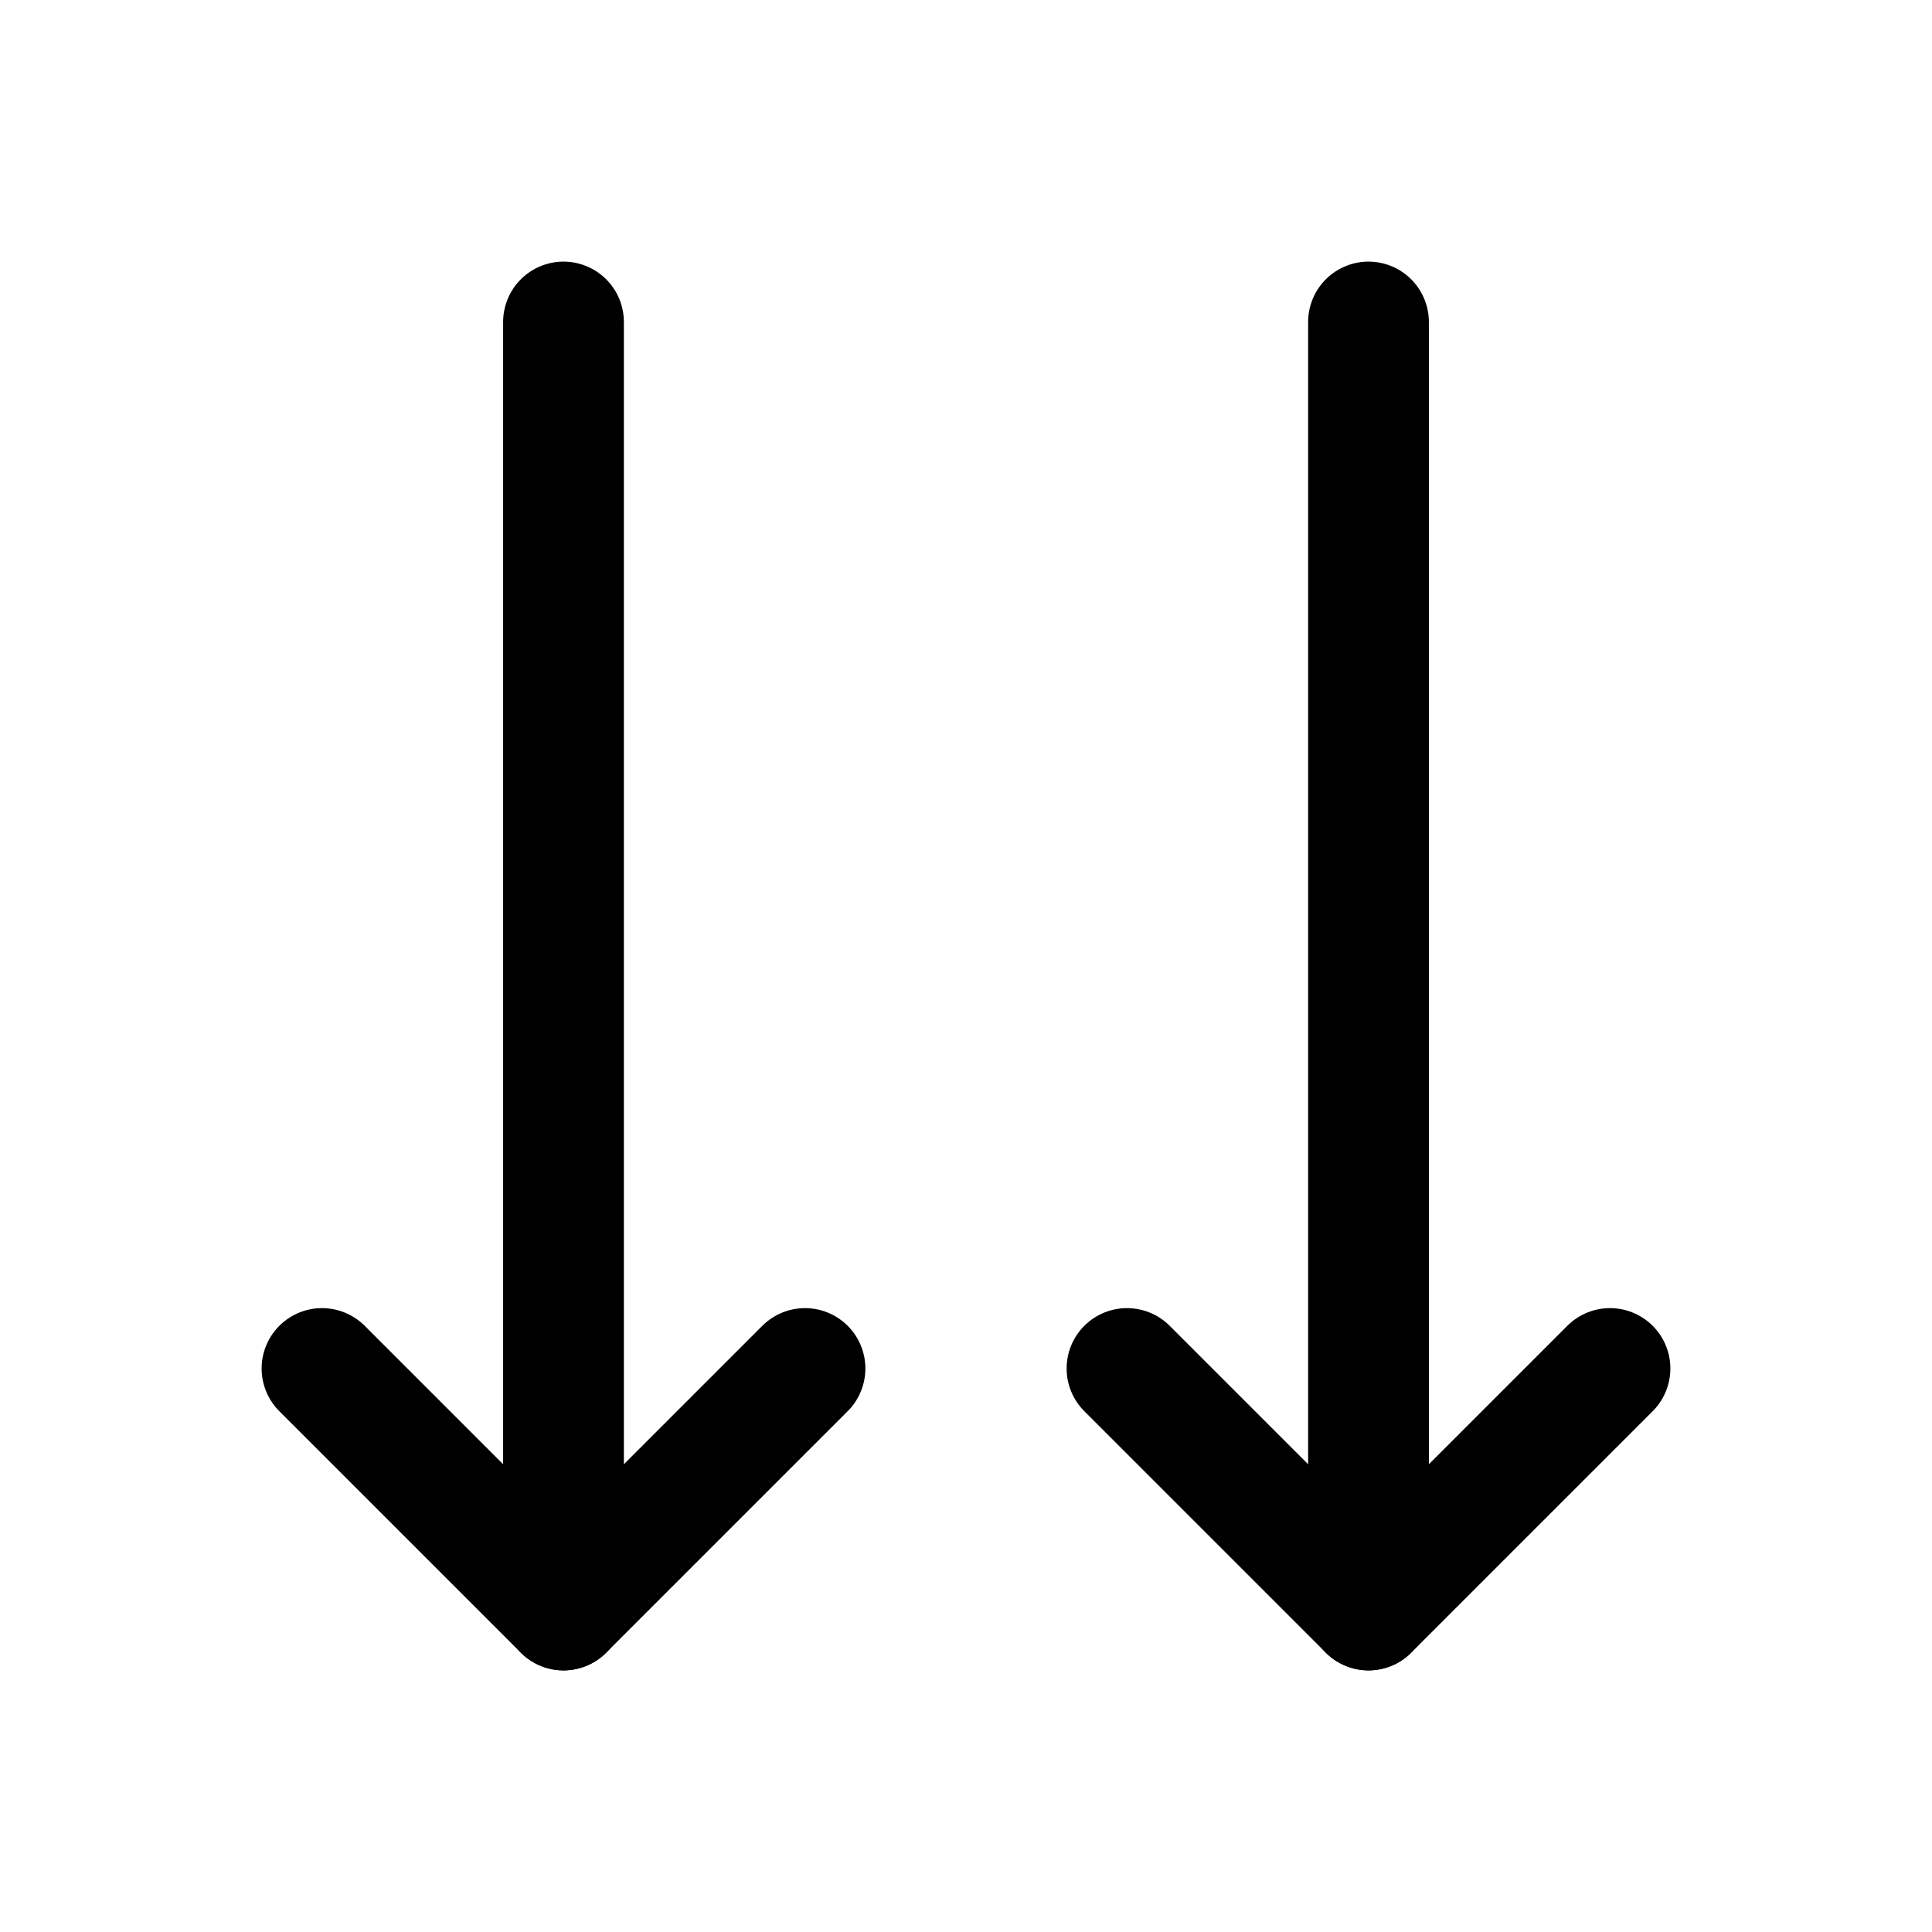
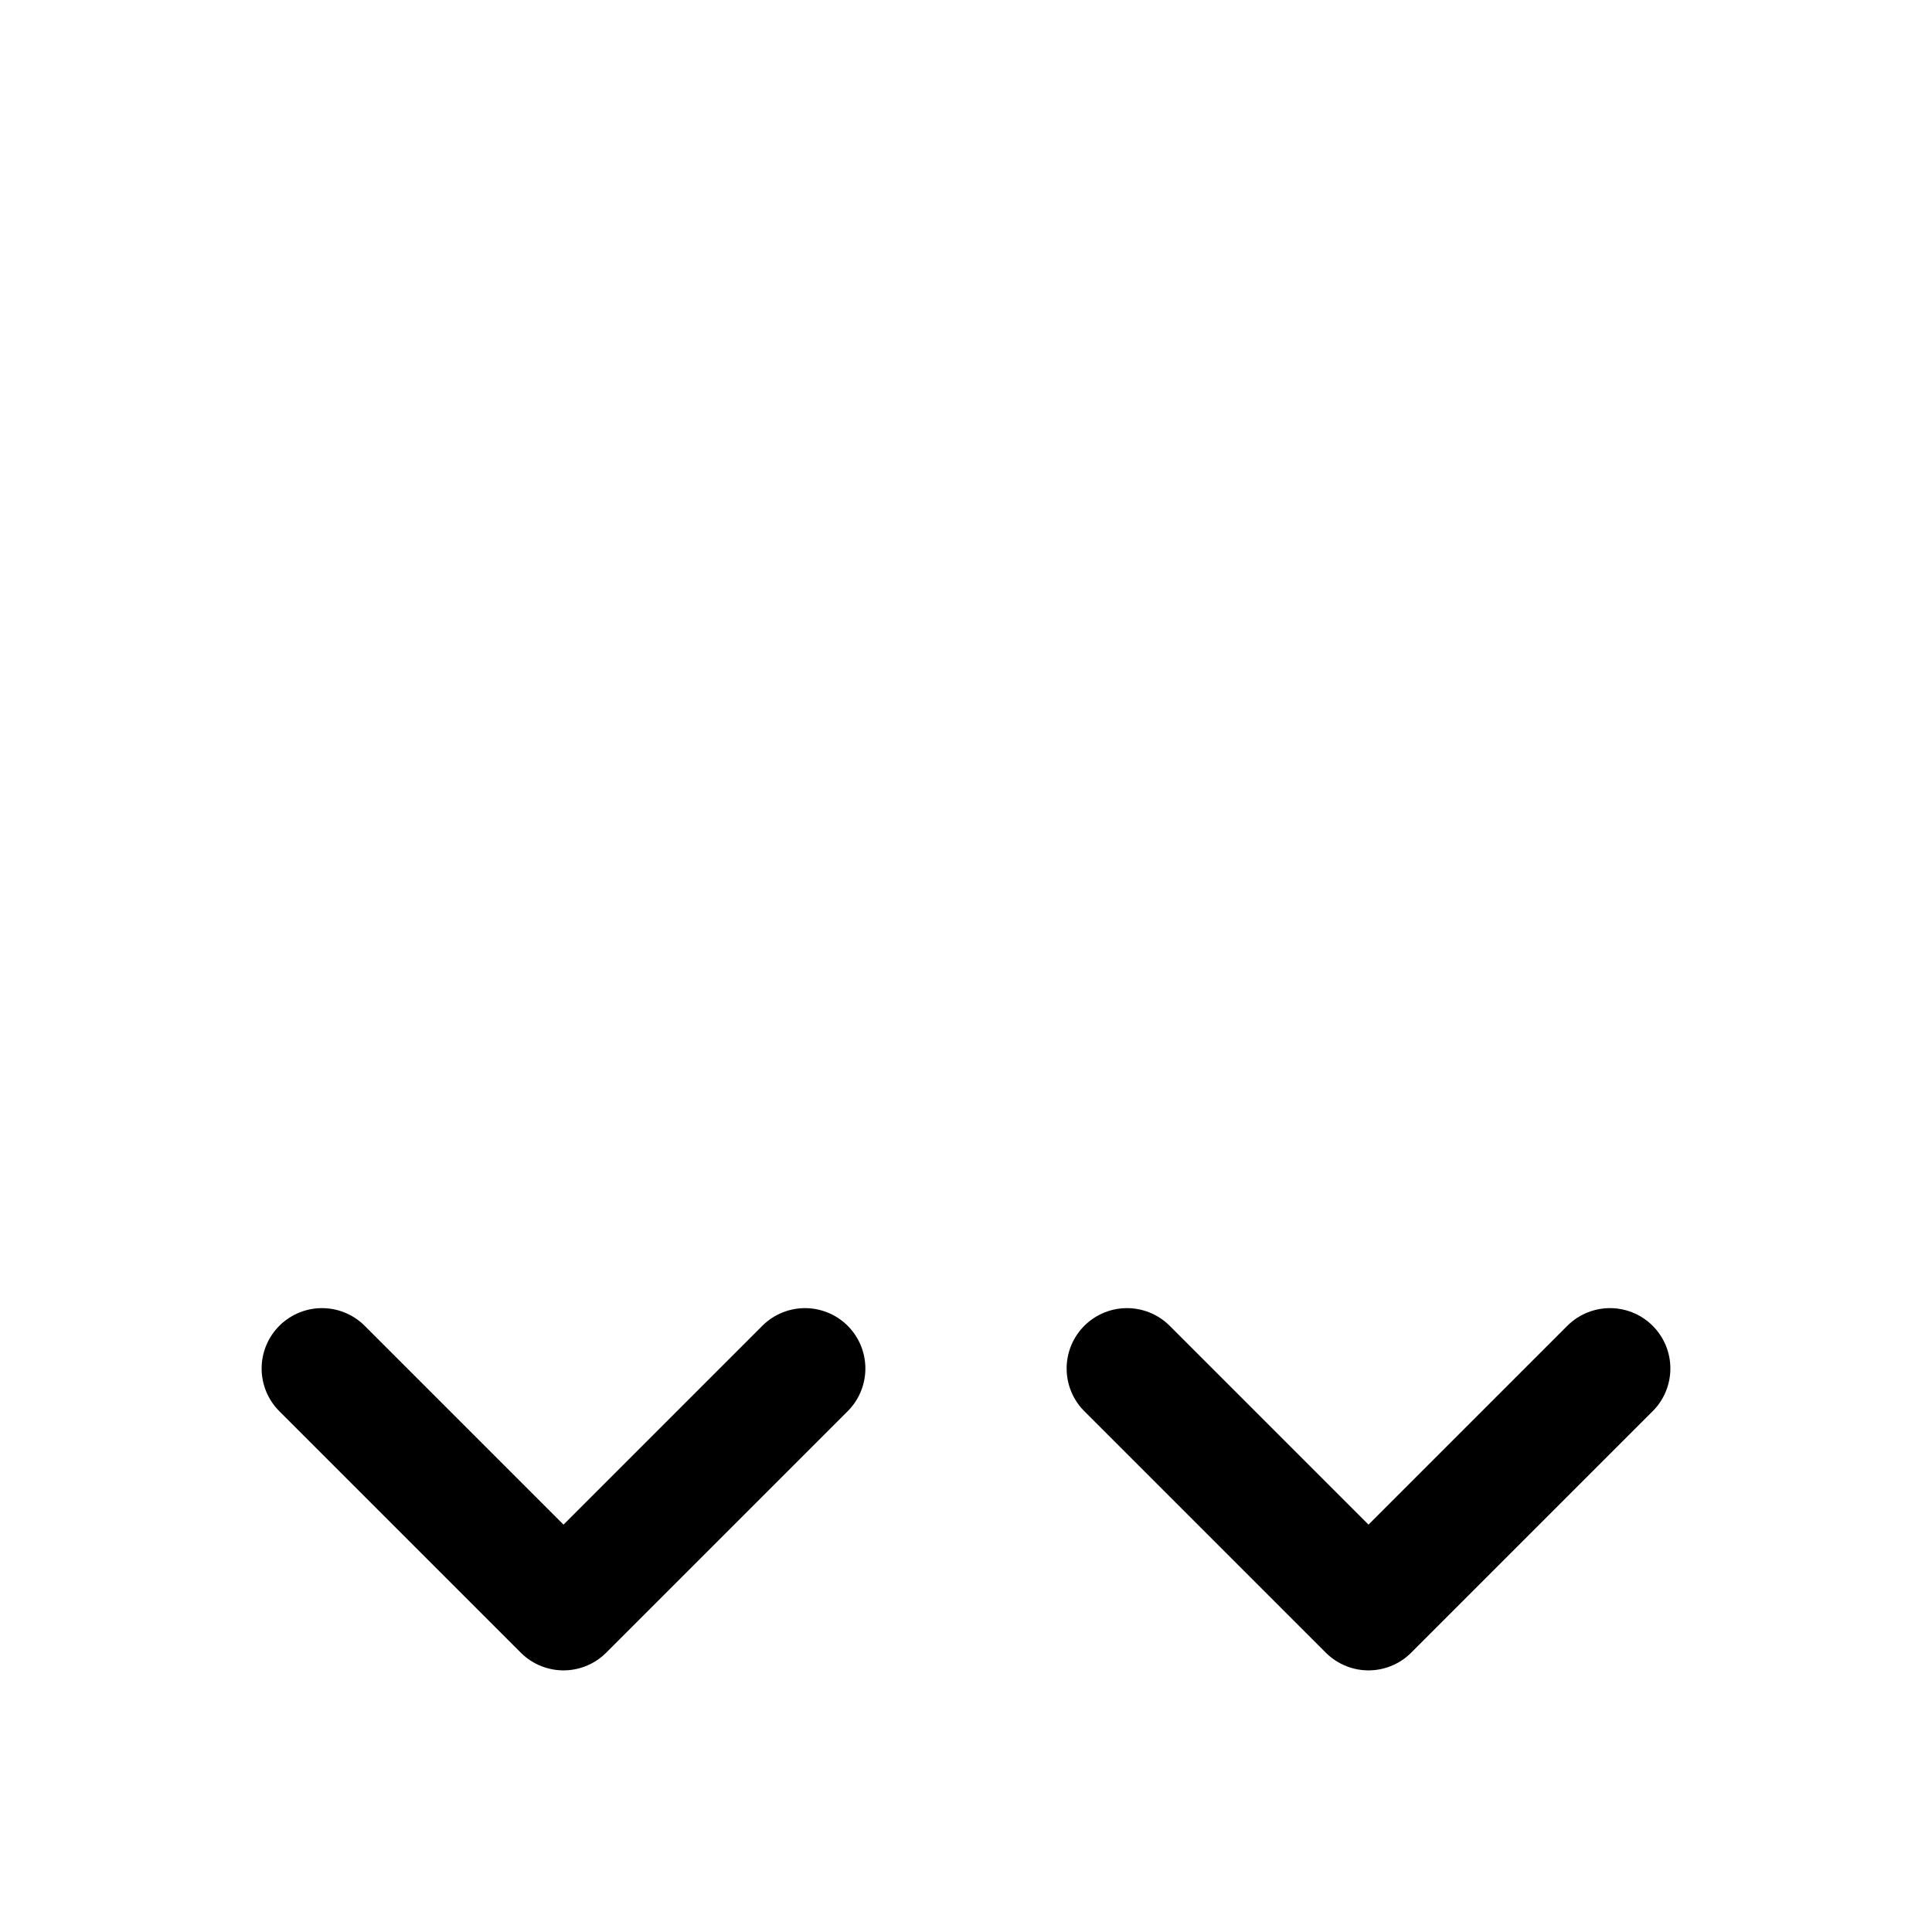
<svg xmlns="http://www.w3.org/2000/svg" fill="#000000" width="800px" height="800px" viewBox="0 0 24 24" id="down-double-arrow" class="icon line">
  <polyline id="primary" points="4 17 7 20 10 17" style="fill: none; stroke: rgb(0, 0, 0); stroke-linecap: round; stroke-linejoin: round; stroke-width: 1.5;" />
-   <path id="primary-2" data-name="primary" d="M7,4V20M17,4V20" style="fill: none; stroke: rgb(0, 0, 0); stroke-linecap: round; stroke-linejoin: round; stroke-width: 1.5;" />
  <polyline id="primary-3" data-name="primary" points="14 17 17 20 20 17" style="fill: none; stroke: rgb(0, 0, 0); stroke-linecap: round; stroke-linejoin: round; stroke-width: 1.5;" />
</svg>